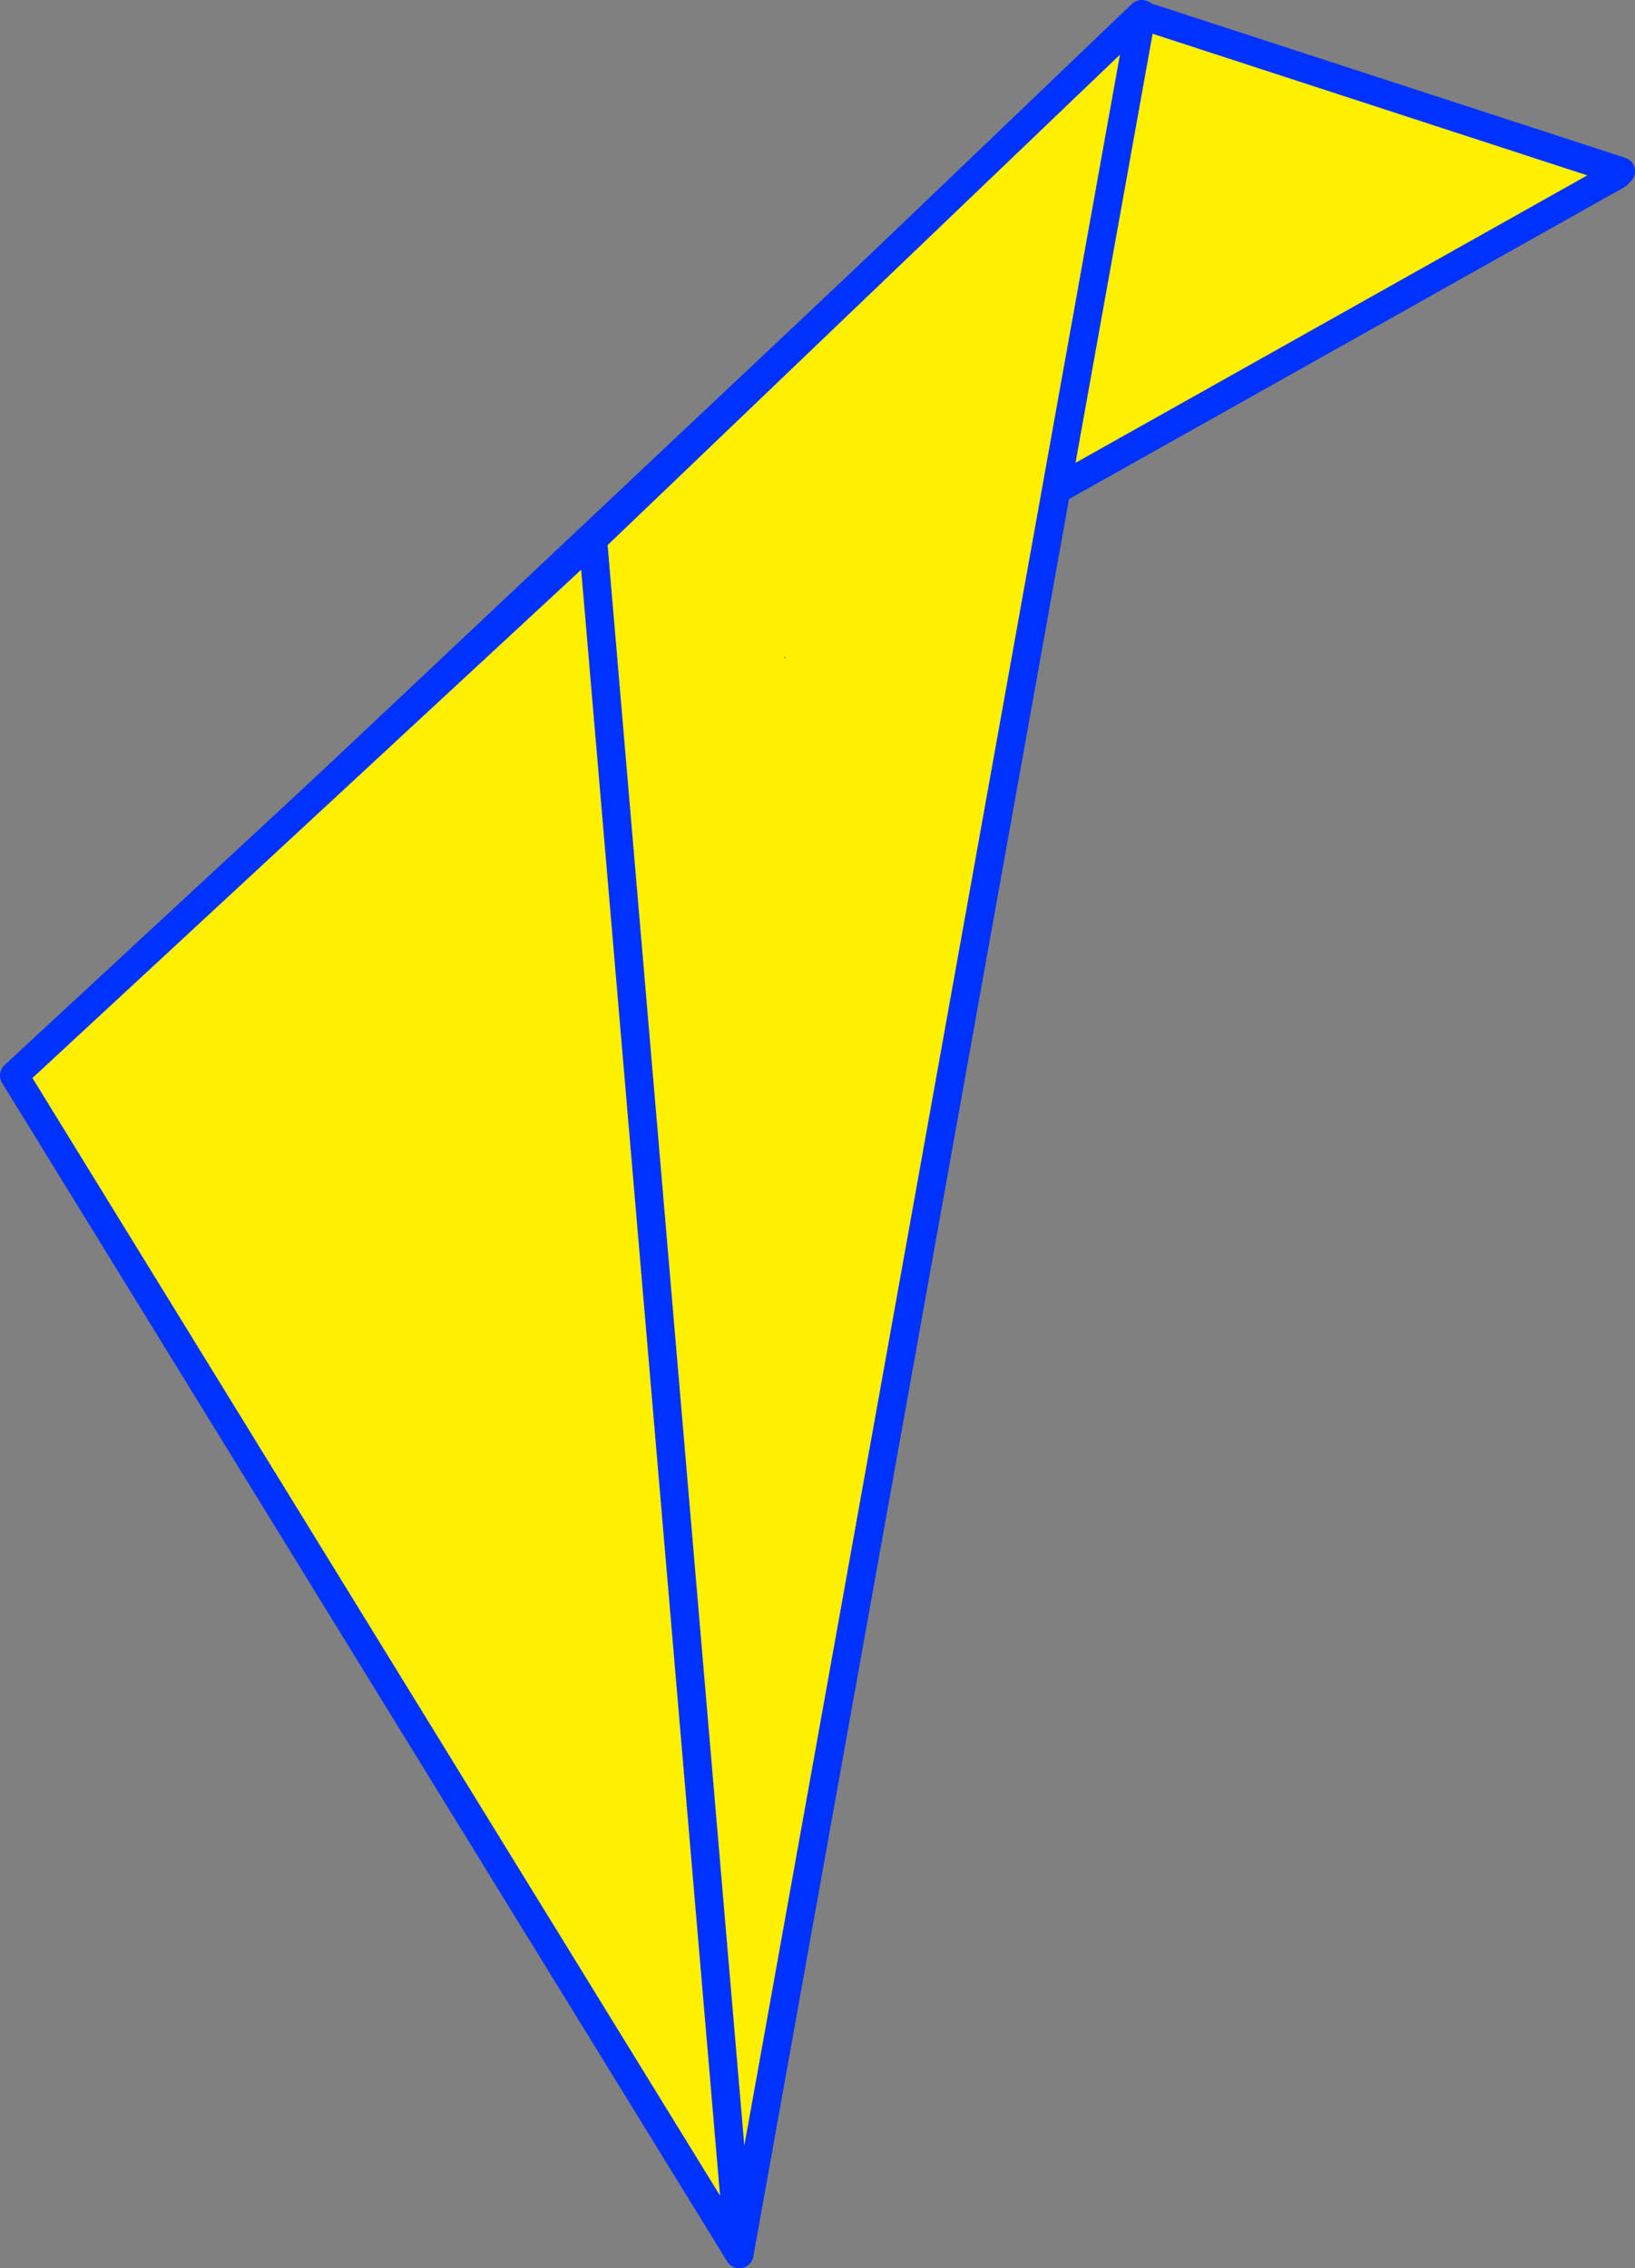
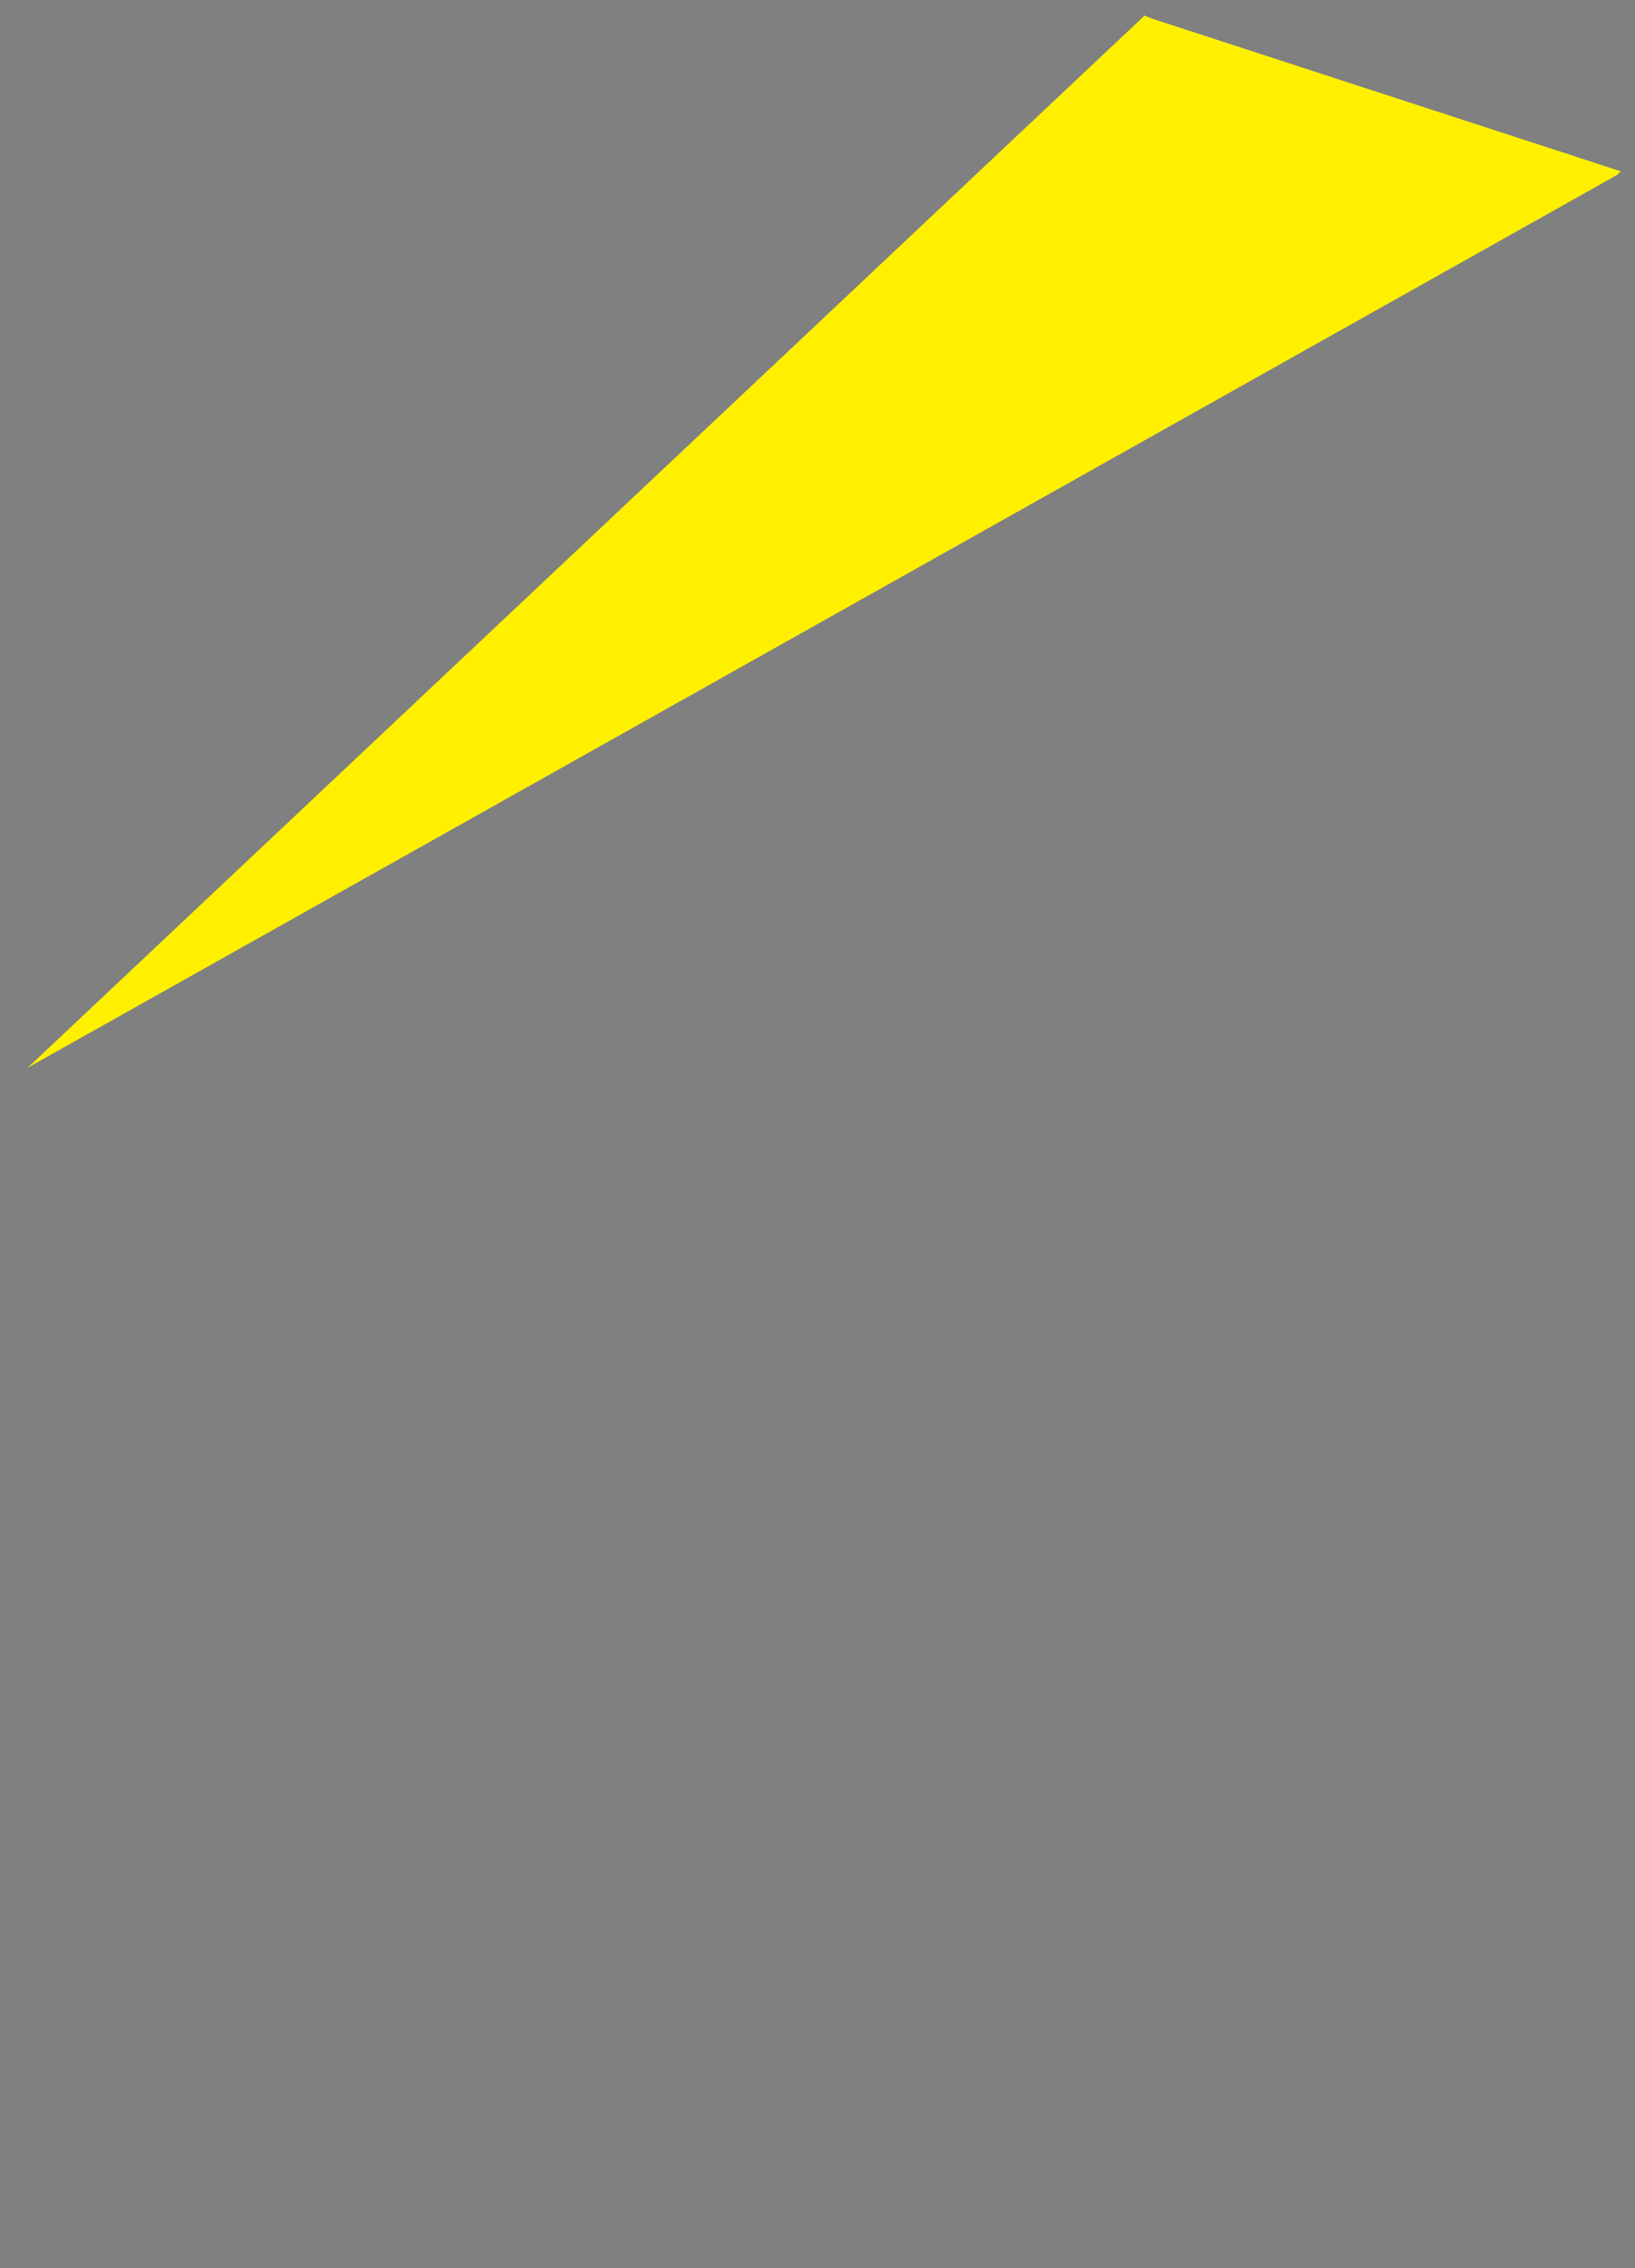
<svg xmlns="http://www.w3.org/2000/svg" height="159.55px" width="115.0px">
  <rect width="100%" height="100%" fill="#808080" stroke="none" />
  <g transform="matrix(1.0, 0.0, 0.0, 1.0, 78.9, 122.5)">
    <path d="M1.6 -121.4 L2.1 -121.2 35.1 -110.45 34.85 -110.2 -76.95 -47.4 1.6 -121.4" fill="#fff000" fill-rule="evenodd" stroke="none" />
-     <path d="M1.6 -121.4 L-76.95 -47.4 34.85 -110.2 M35.1 -110.45 L2.1 -121.2" fill="none" stroke="#0032ff" stroke-linecap="round" stroke-linejoin="round" stroke-width="2.0" />
-     <path d="M-23.65 -76.3 L-23.75 -76.25 -23.7 -76.2 -23.65 -76.3 M-37.2 -84.55 L1.4 -121.5 -26.9 36.05 -77.9 -46.85 -37.2 -84.55 -26.9 36.05 -37.2 -84.55" fill="#fff000" fill-rule="evenodd" stroke="none" />
-     <path d="M-37.2 -84.55 L1.4 -121.5 -26.9 36.05 -77.9 -46.85 -37.2 -84.55 -26.9 36.05" fill="none" stroke="#0032ff" stroke-linecap="round" stroke-linejoin="round" stroke-width="2.0" />
  </g>
</svg>